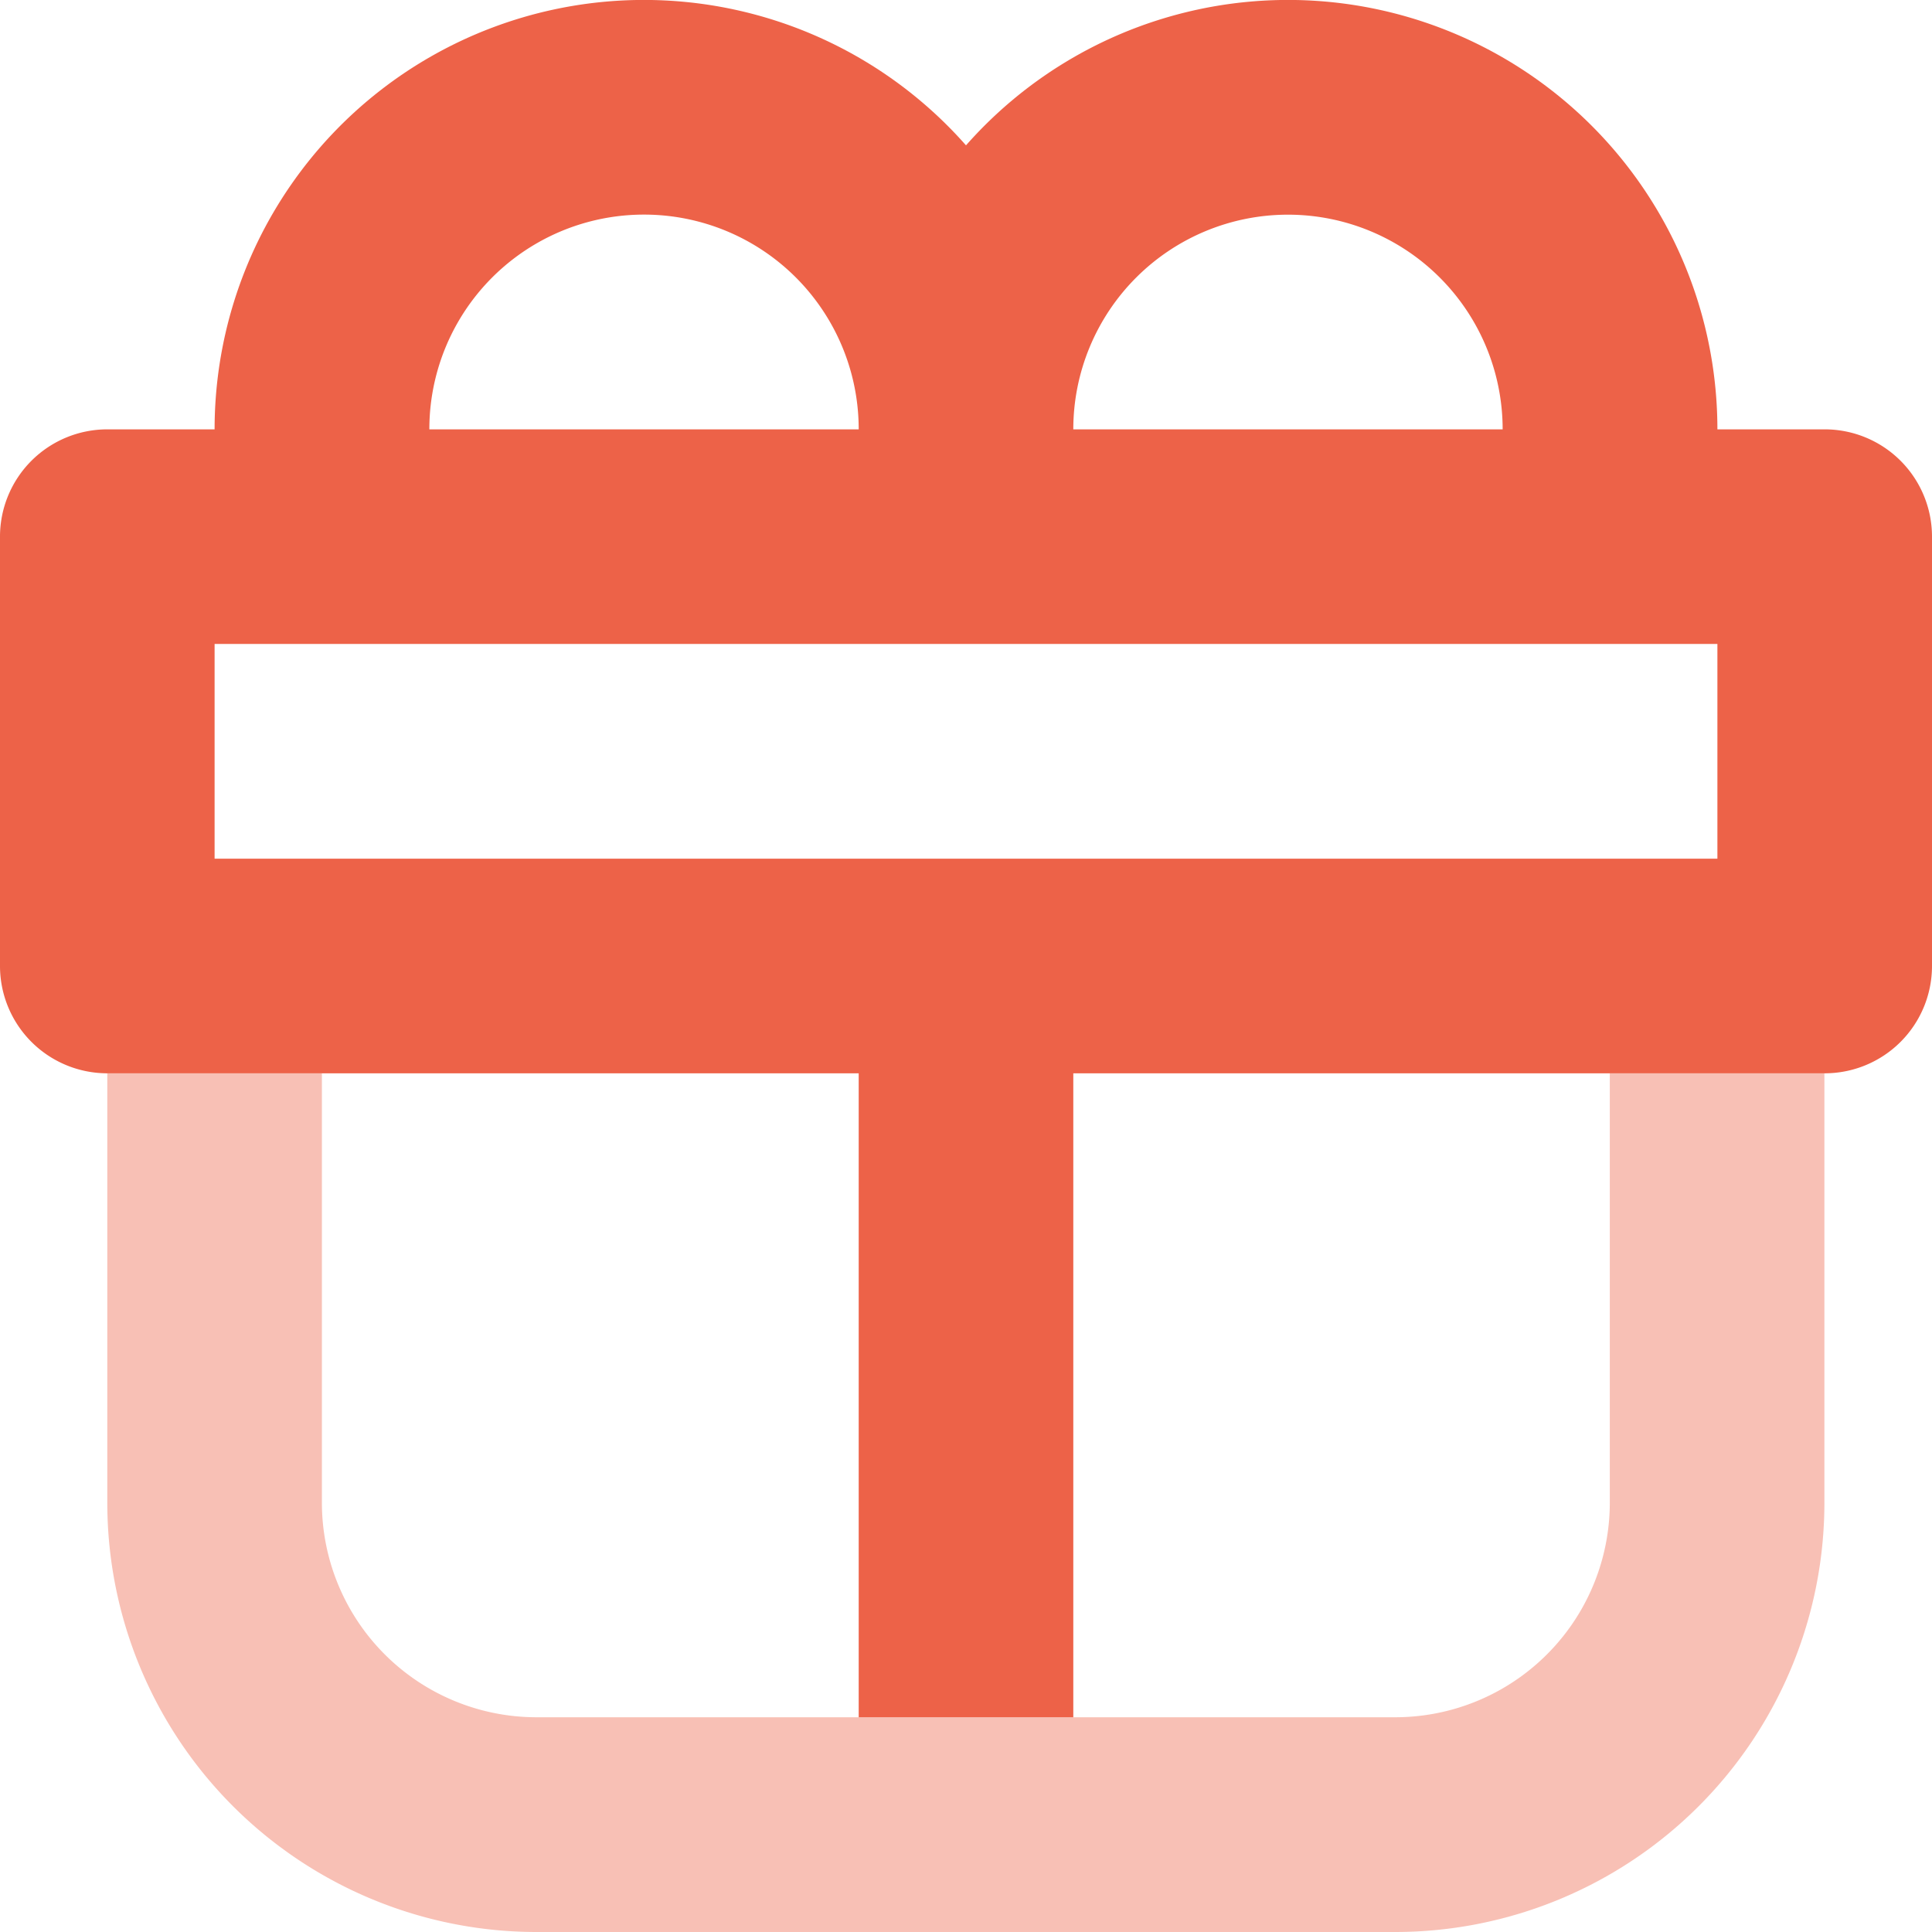
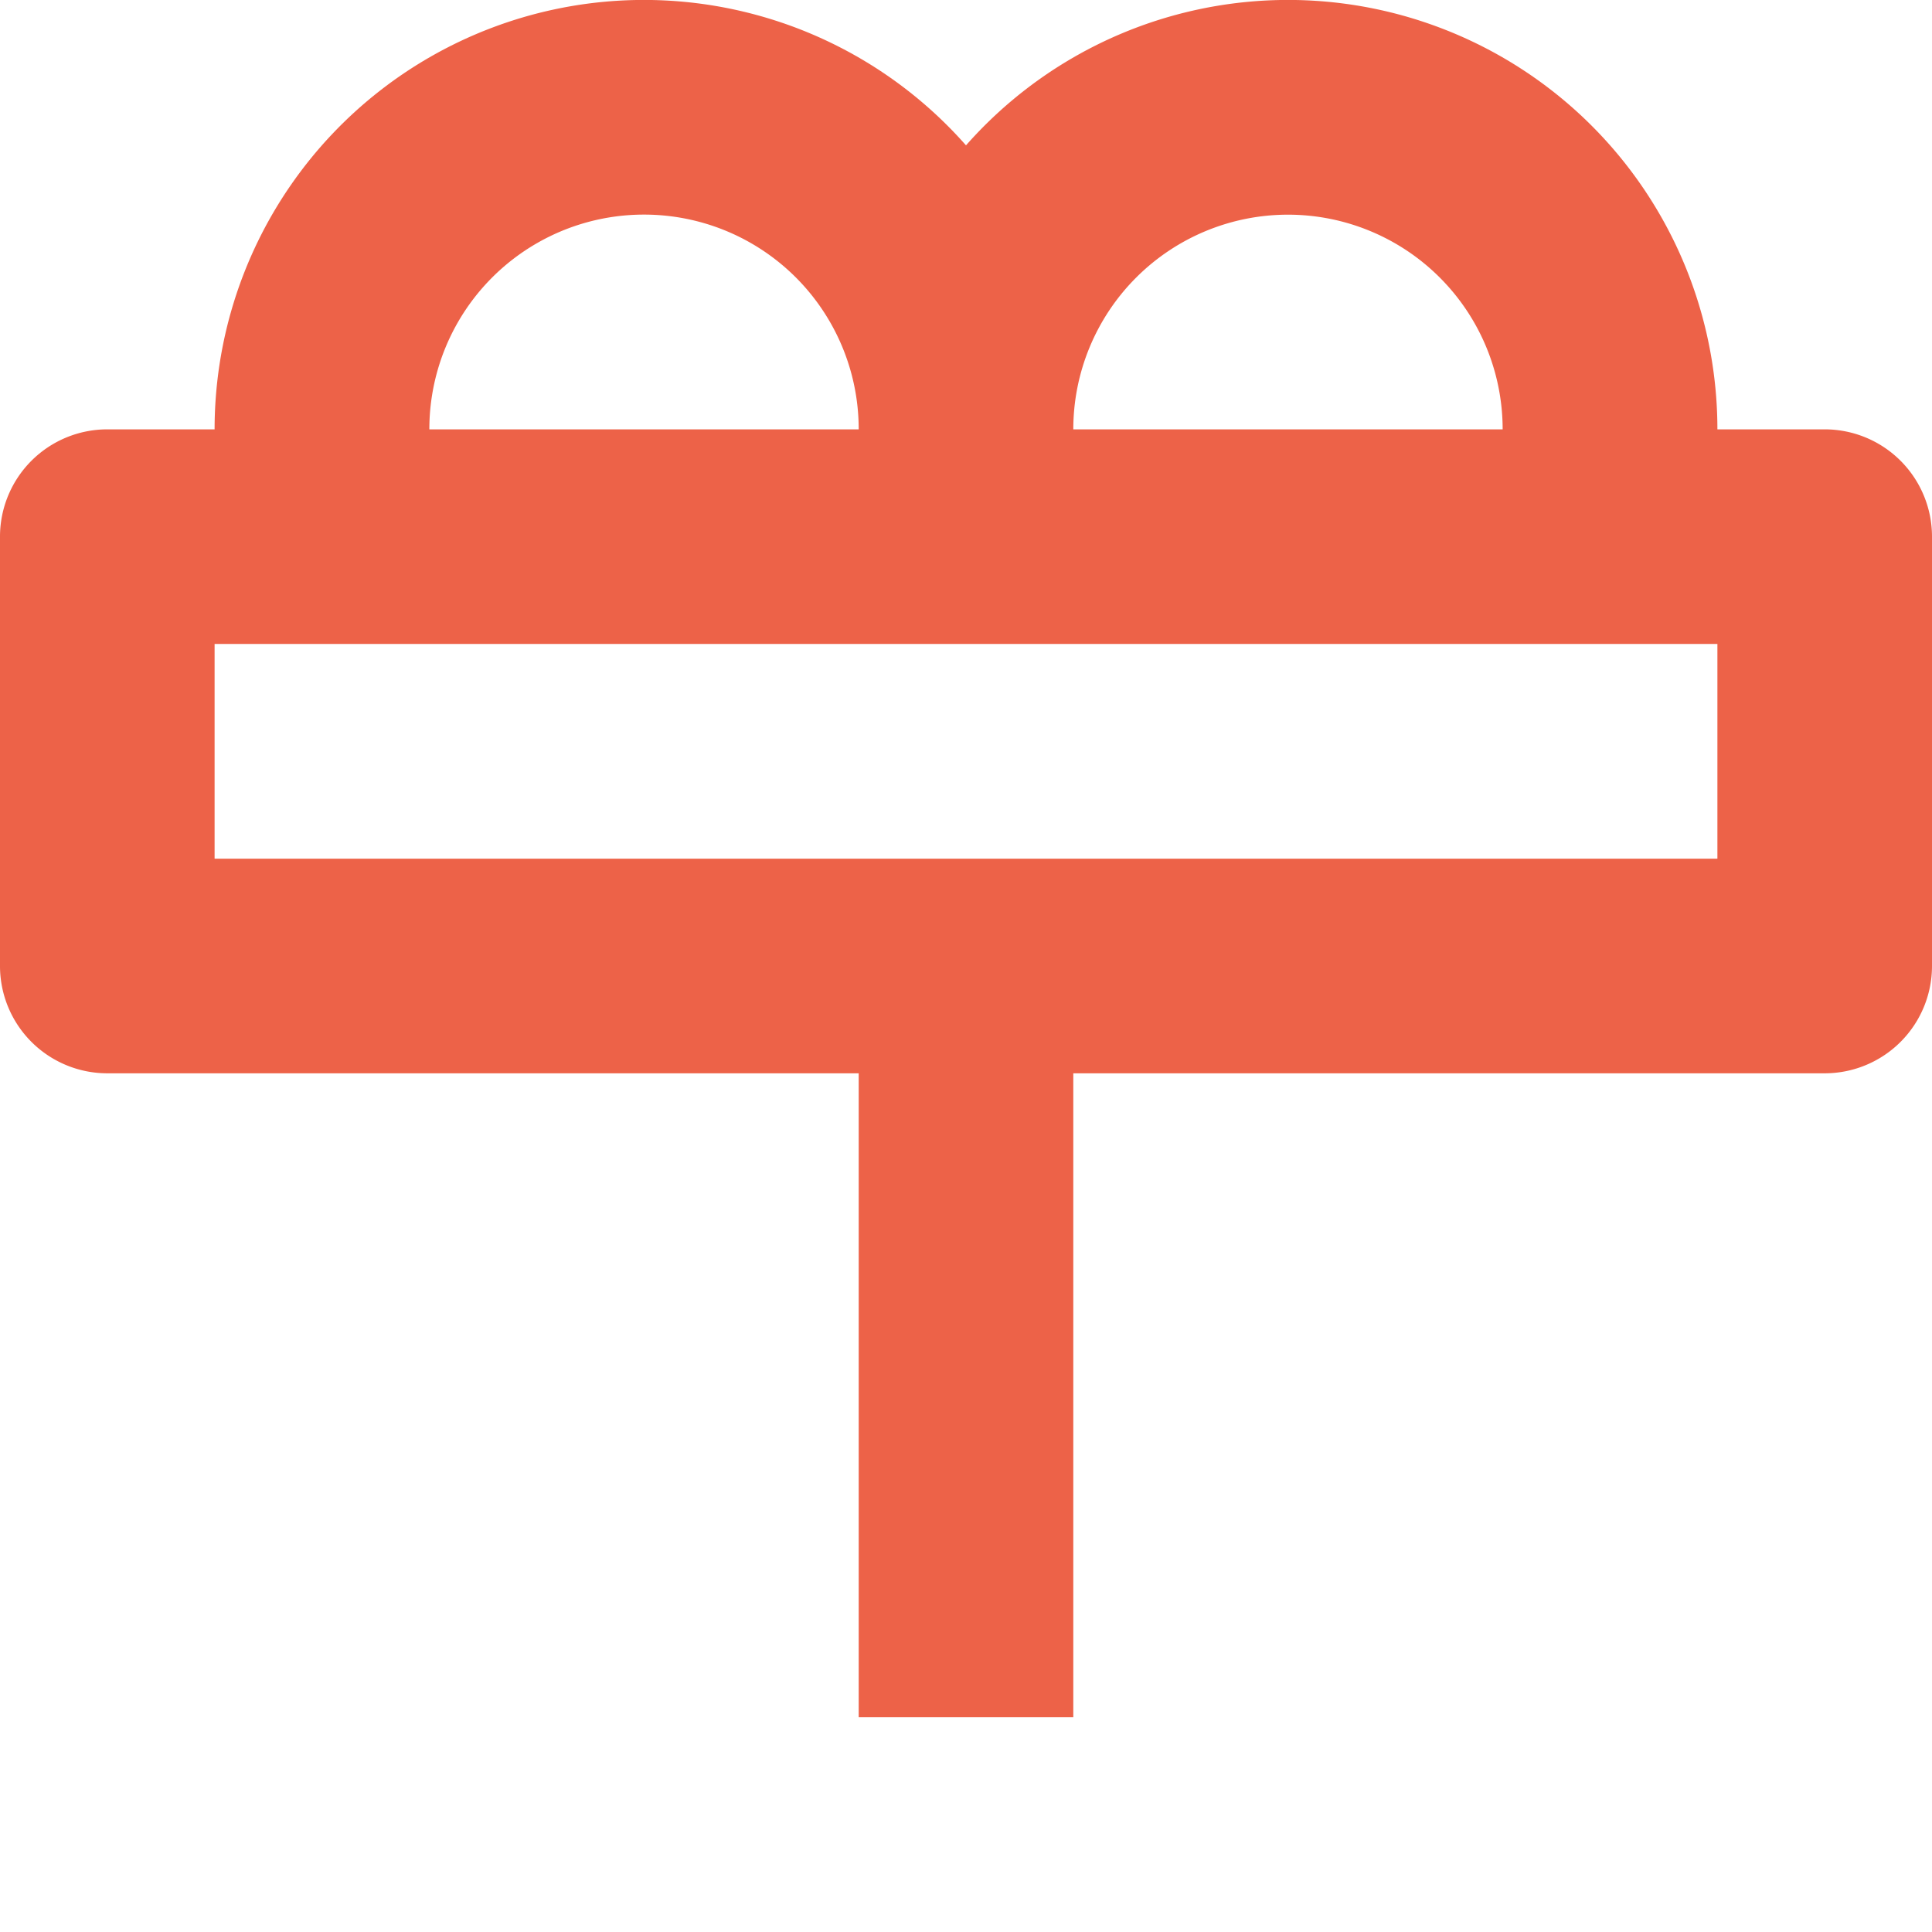
<svg xmlns="http://www.w3.org/2000/svg" width="13" height="13" viewBox="0 0 13 13">
  <g id="Group_1356" data-name="Group 1356" transform="translate(6336 4961)">
-     <path id="Path_656" data-name="Path 656" d="M5.444,13v2.889a1.444,1.444,0,0,0,1.444,1.444h5.778a1.444,1.444,0,0,0,1.444-1.444V13h1.444v2.889a2.889,2.889,0,0,1-2.889,2.889H6.889A2.889,2.889,0,0,1,4,15.889V13Z" transform="translate(-6339.278 -4966.778)" fill="rgba(237,98,72,0.4)" fill-rule="evenodd" />
    <path id="Path_657" data-name="Path 657" d="M7.333,4.444A1.444,1.444,0,0,0,5.889,5.889H8.778A1.444,1.444,0,0,0,7.333,4.444ZM9.5,3.978A2.889,2.889,0,0,0,4.444,5.889H3.722A.722.722,0,0,0,3,6.611V9.5a.722.722,0,0,0,.722.722H8.778v4.333h1.444V10.222h5.056A.722.722,0,0,0,16,9.5V6.611a.722.722,0,0,0-.722-.722h-.722A2.889,2.889,0,0,0,9.5,3.978Zm.722,1.911h2.889a1.444,1.444,0,0,0-2.889,0ZM4.444,8.778V7.333H14.556V8.778Z" transform="translate(-6339 -4964)" fill="#ed6248" fill-rule="evenodd" />
  </g>
</svg>